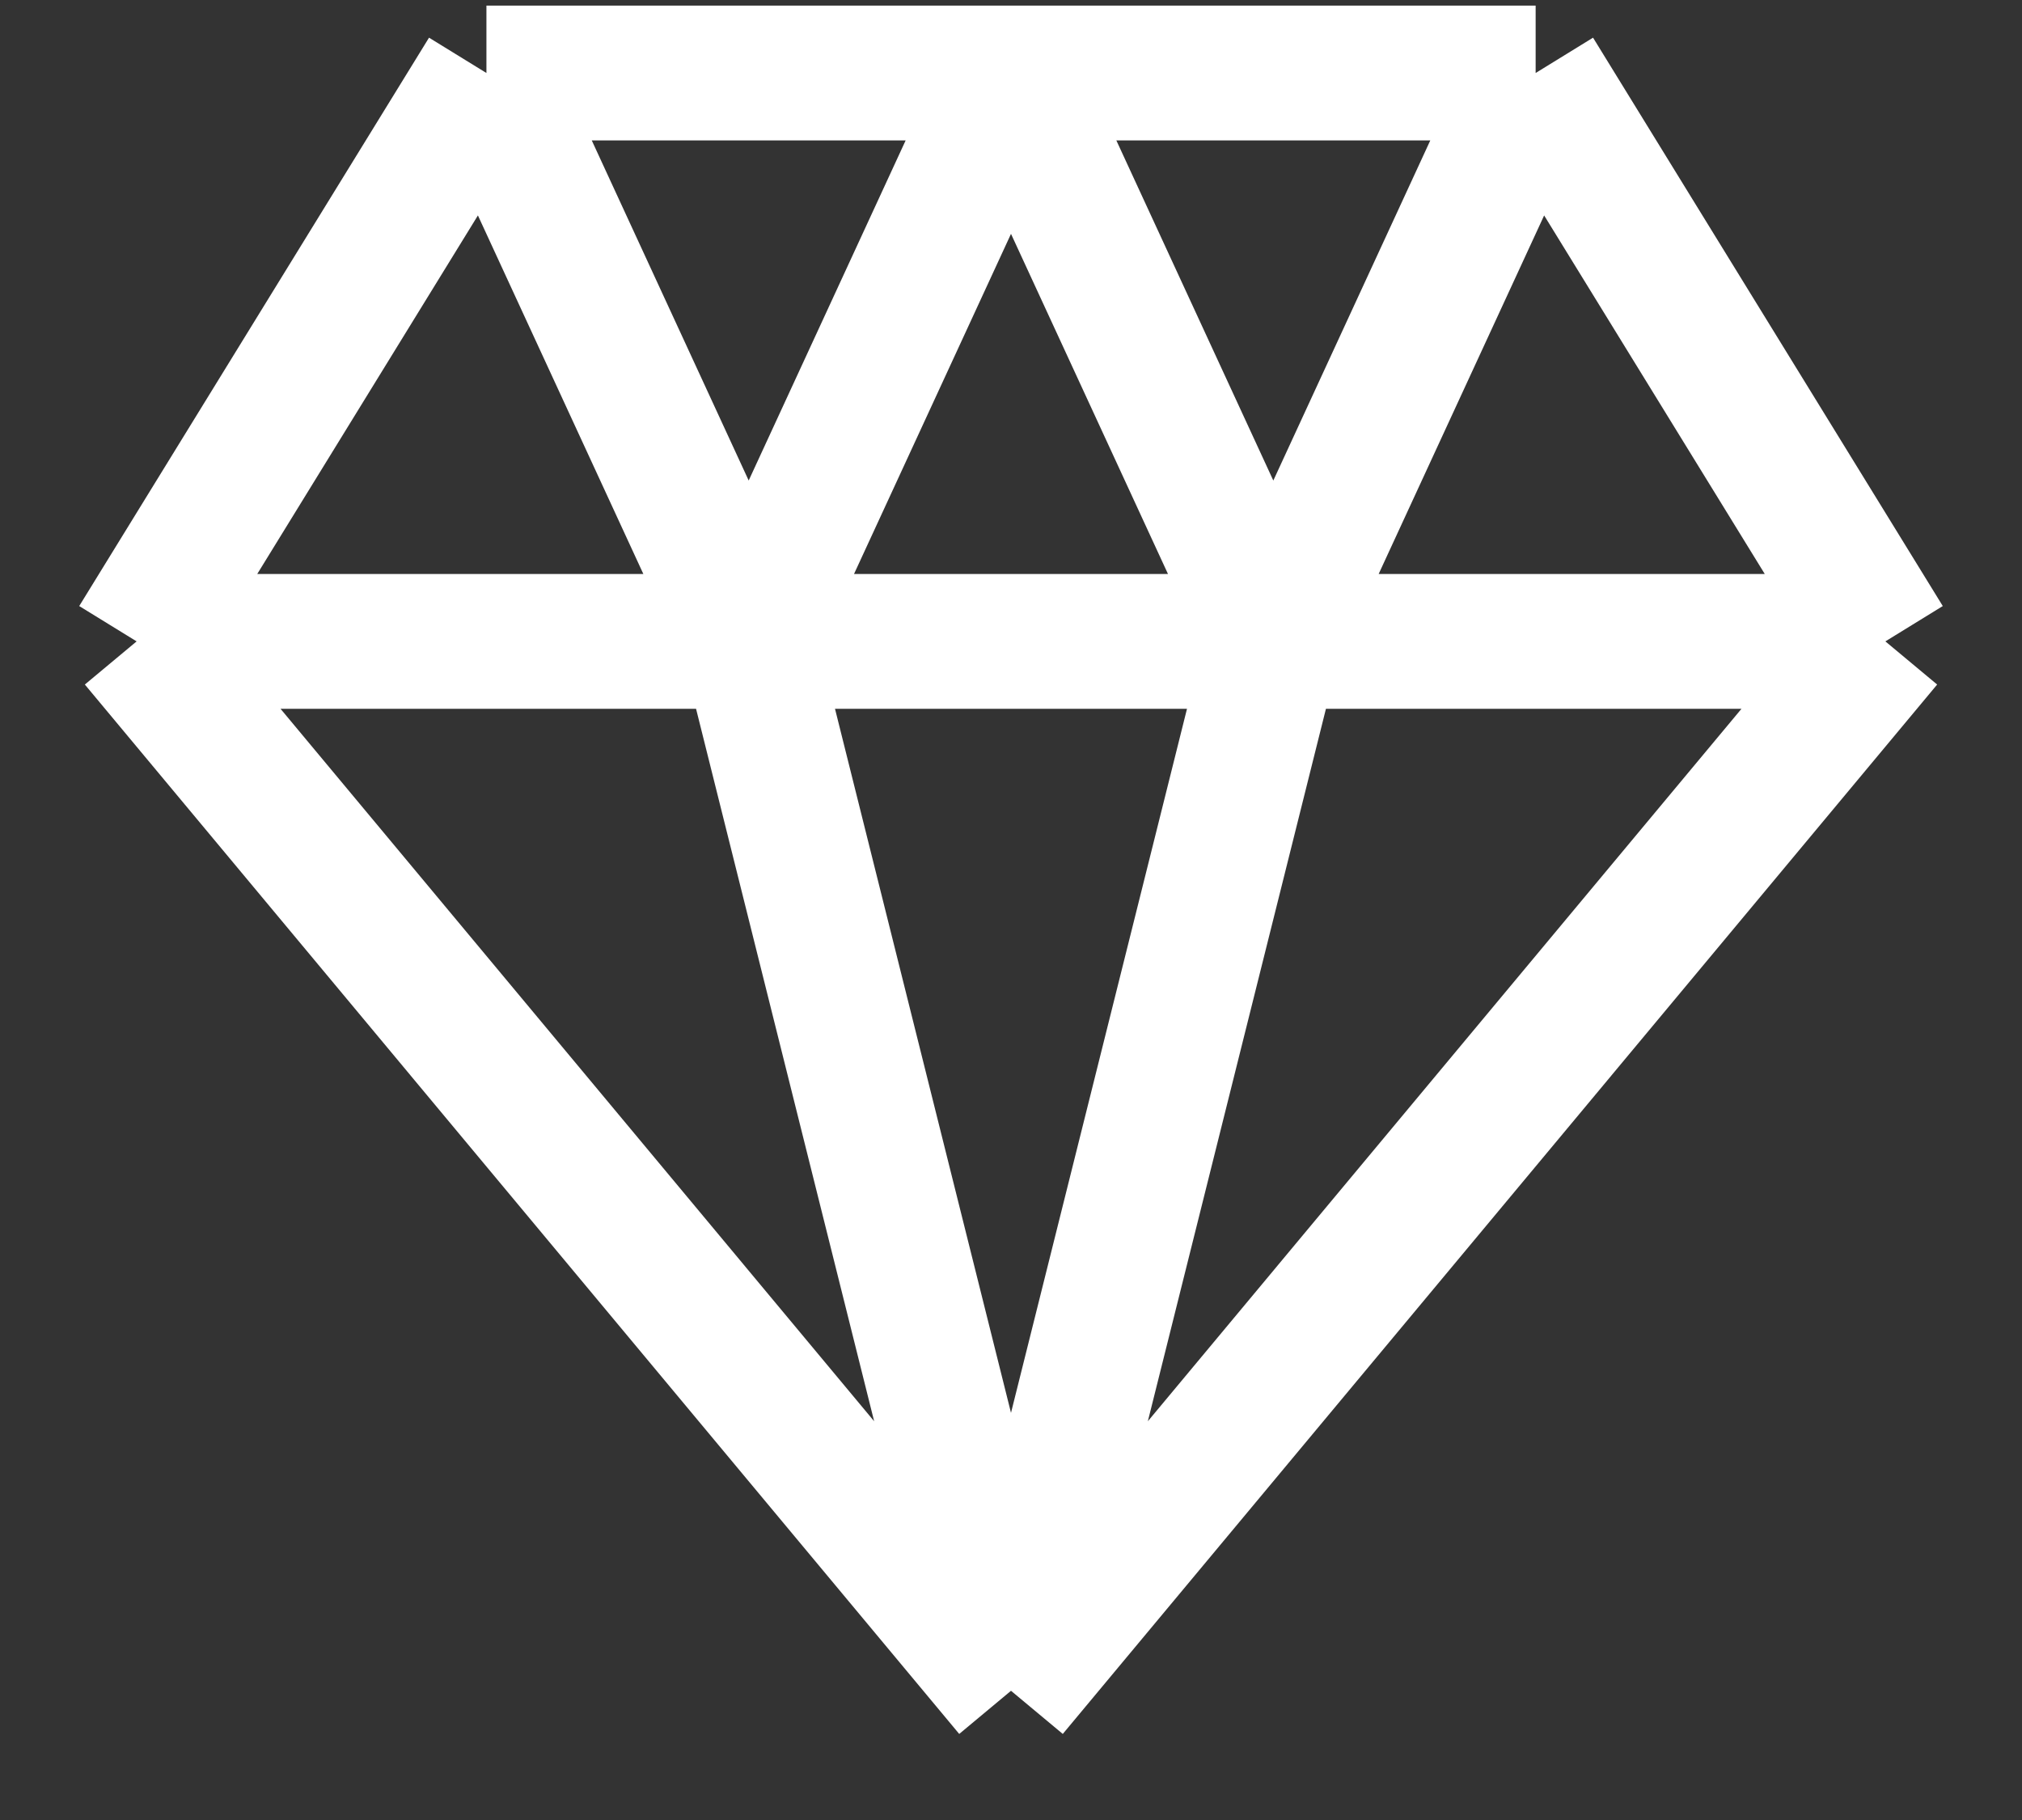
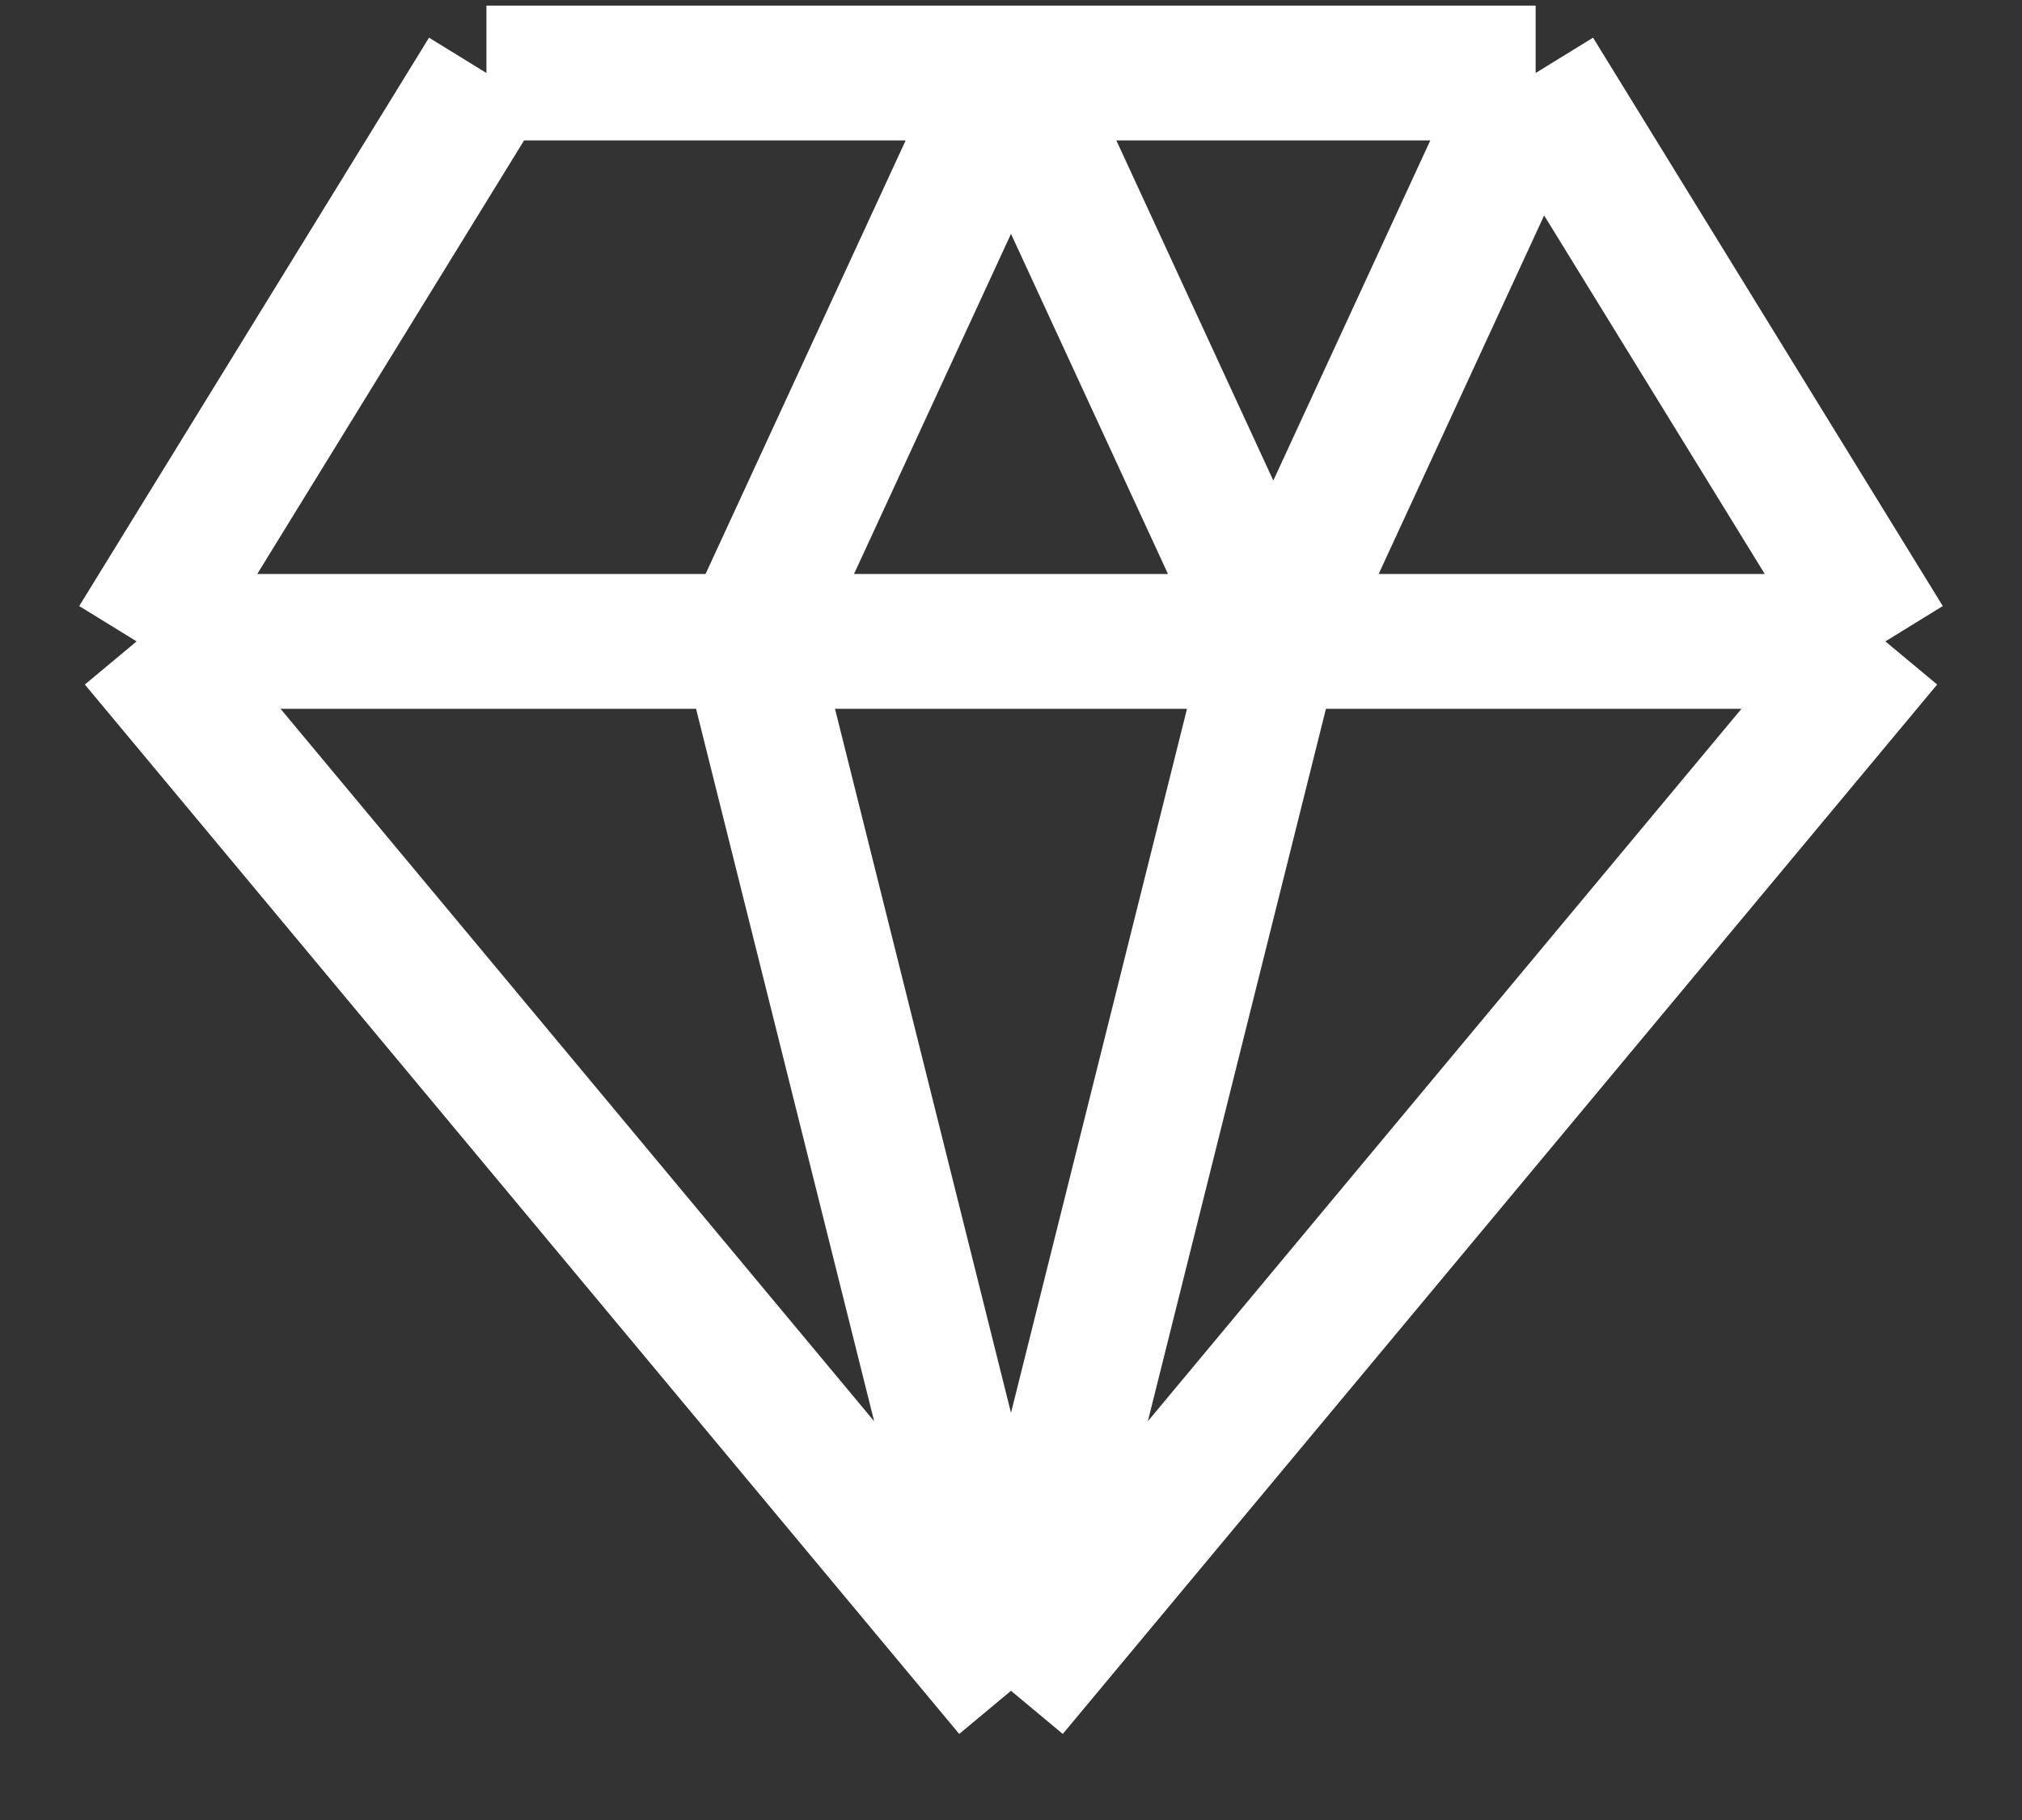
<svg xmlns="http://www.w3.org/2000/svg" width="30" height="27" viewBox="0 0 30 27" fill="none">
  <rect x="0" y="0" width="30" height="27" fill="#333333" stroke="none" />
-   <path d="M7.217 1.083L2.027 9.515M7.217 1.083H15M7.217 1.083L11.108 9.515M2.027 9.515L15 25.083M2.027 9.515H27.973M15 25.083L27.973 9.515M15 25.083L18.892 9.515M15 25.083L11.108 9.515M27.973 9.515L22.784 1.083M22.784 1.083H15M22.784 1.083L18.892 9.515M18.892 9.515L15 1.083M11.108 9.515L15 1.083" stroke="white" stroke-width="2" />
+   <path d="M7.217 1.083L2.027 9.515M7.217 1.083H15M7.217 1.083M2.027 9.515L15 25.083M2.027 9.515H27.973M15 25.083L27.973 9.515M15 25.083L18.892 9.515M15 25.083L11.108 9.515M27.973 9.515L22.784 1.083M22.784 1.083H15M22.784 1.083L18.892 9.515M18.892 9.515L15 1.083M11.108 9.515L15 1.083" stroke="white" stroke-width="2" />
</svg>